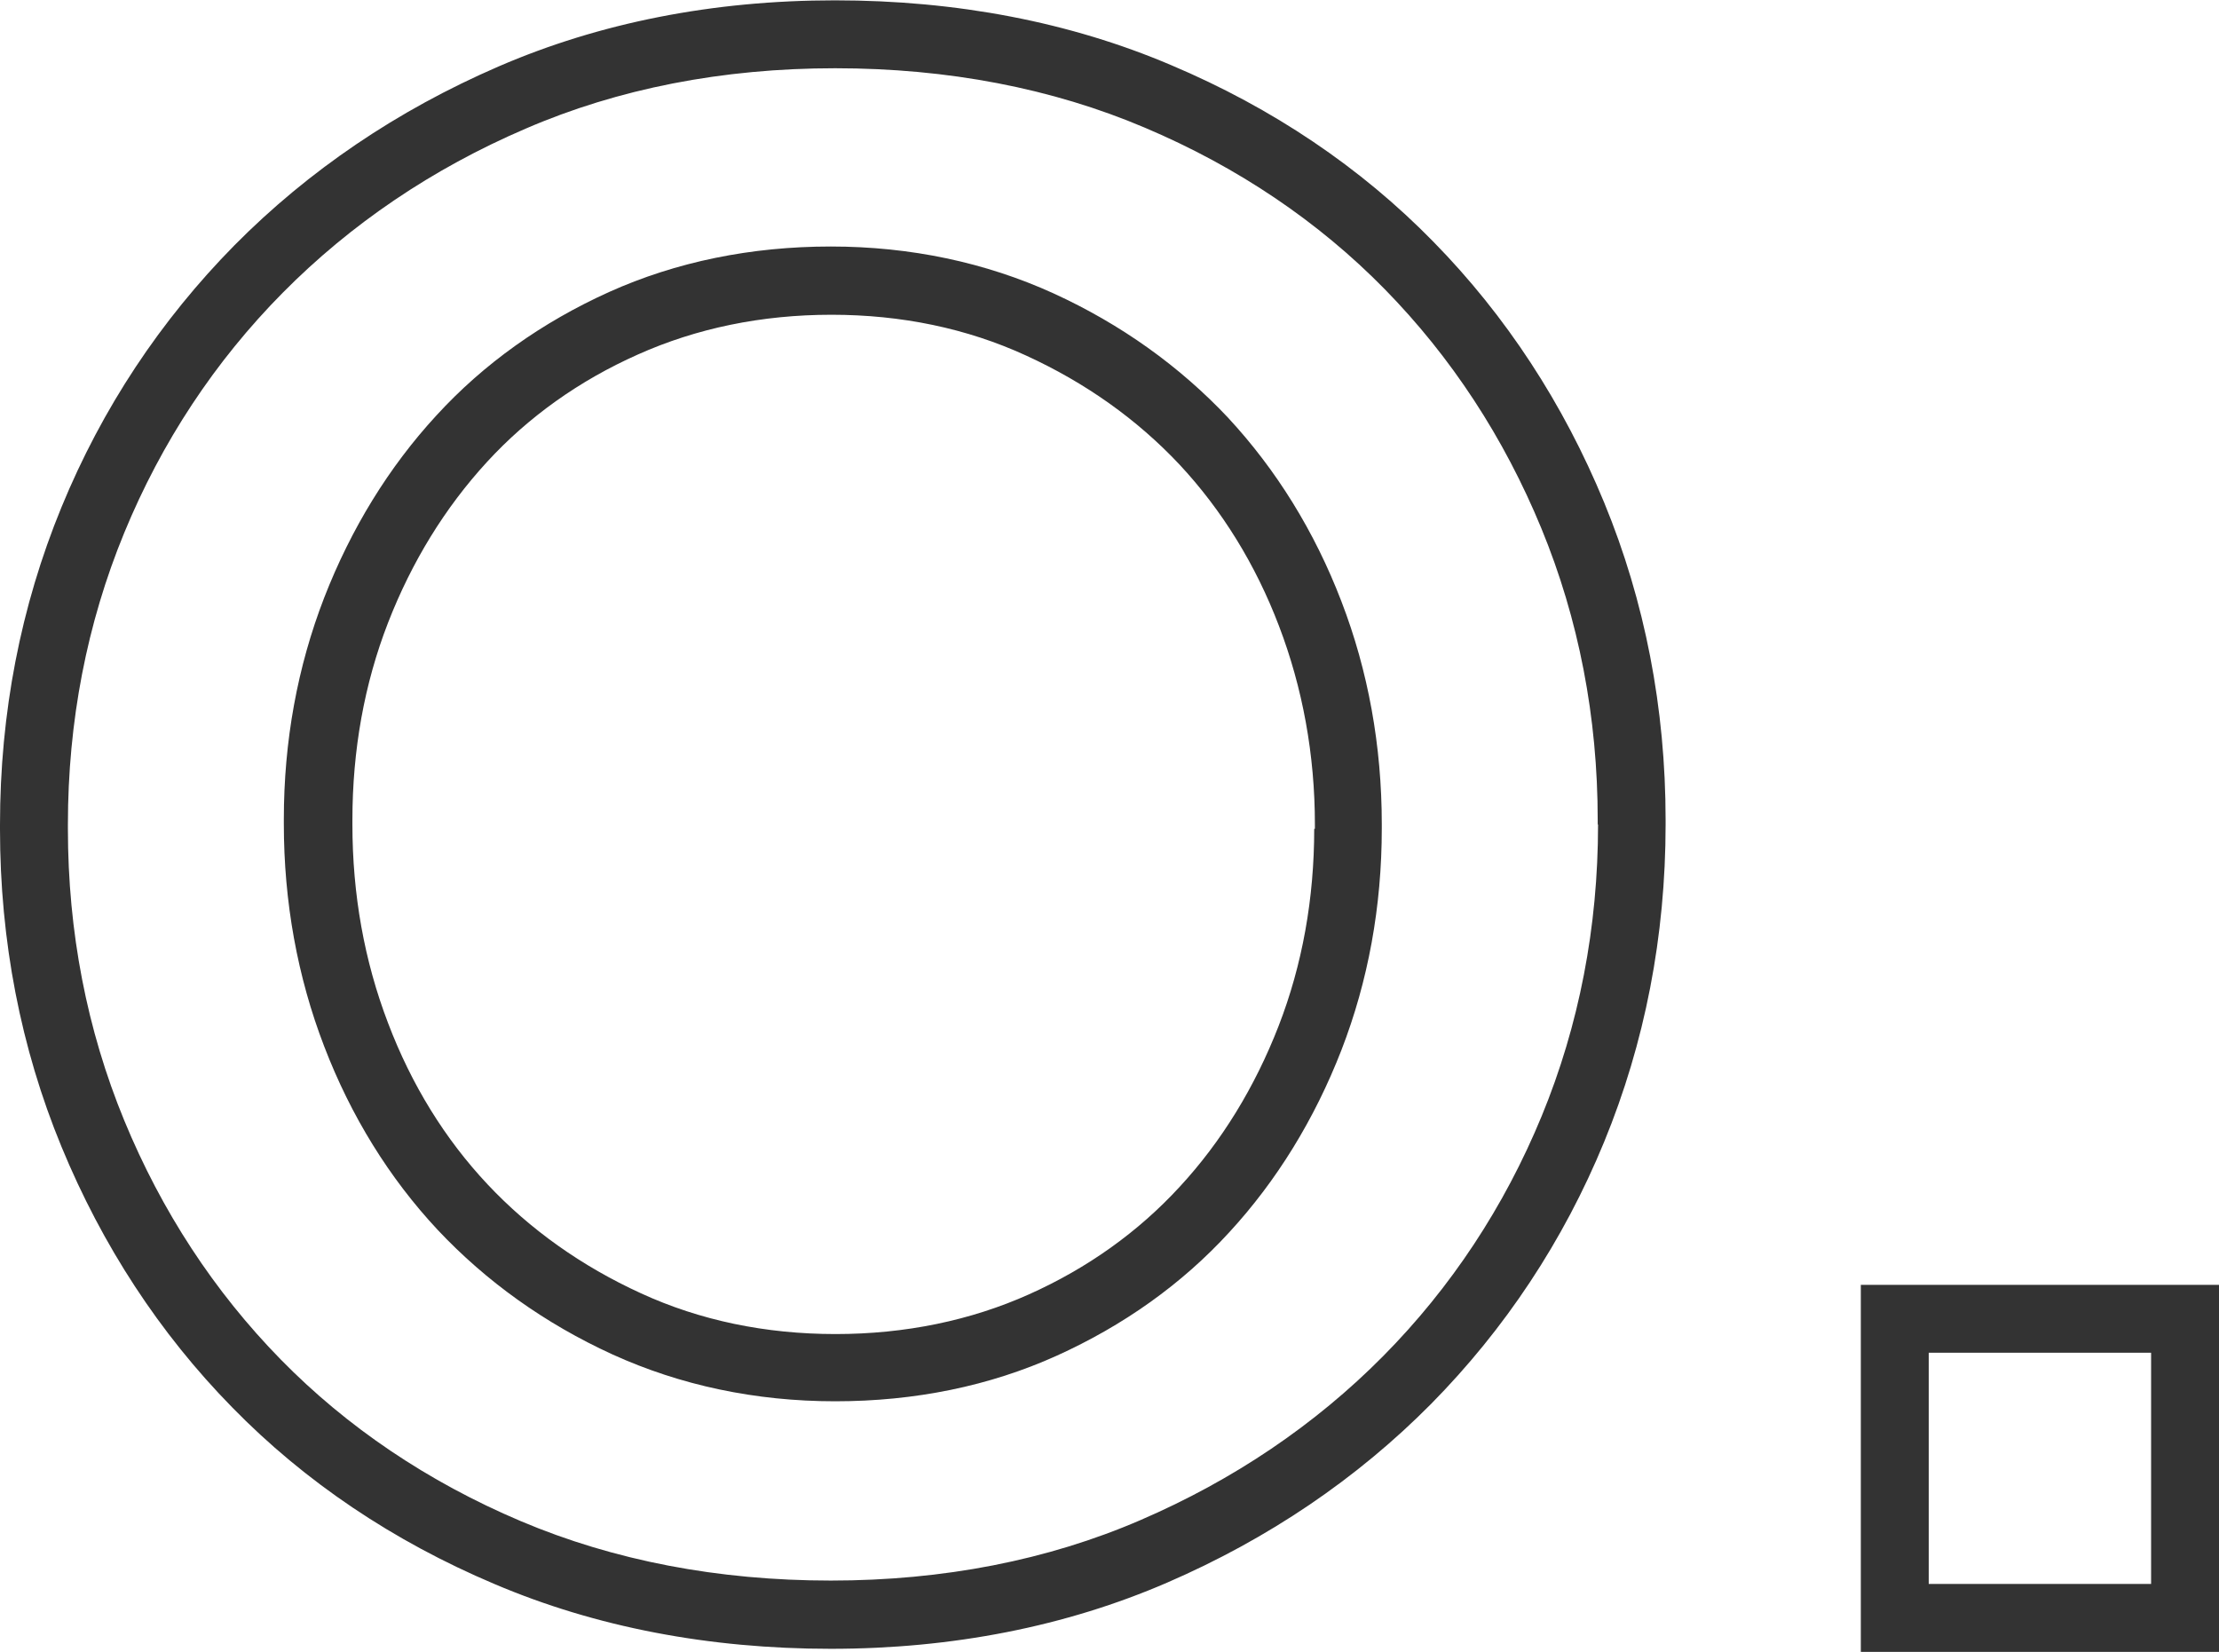
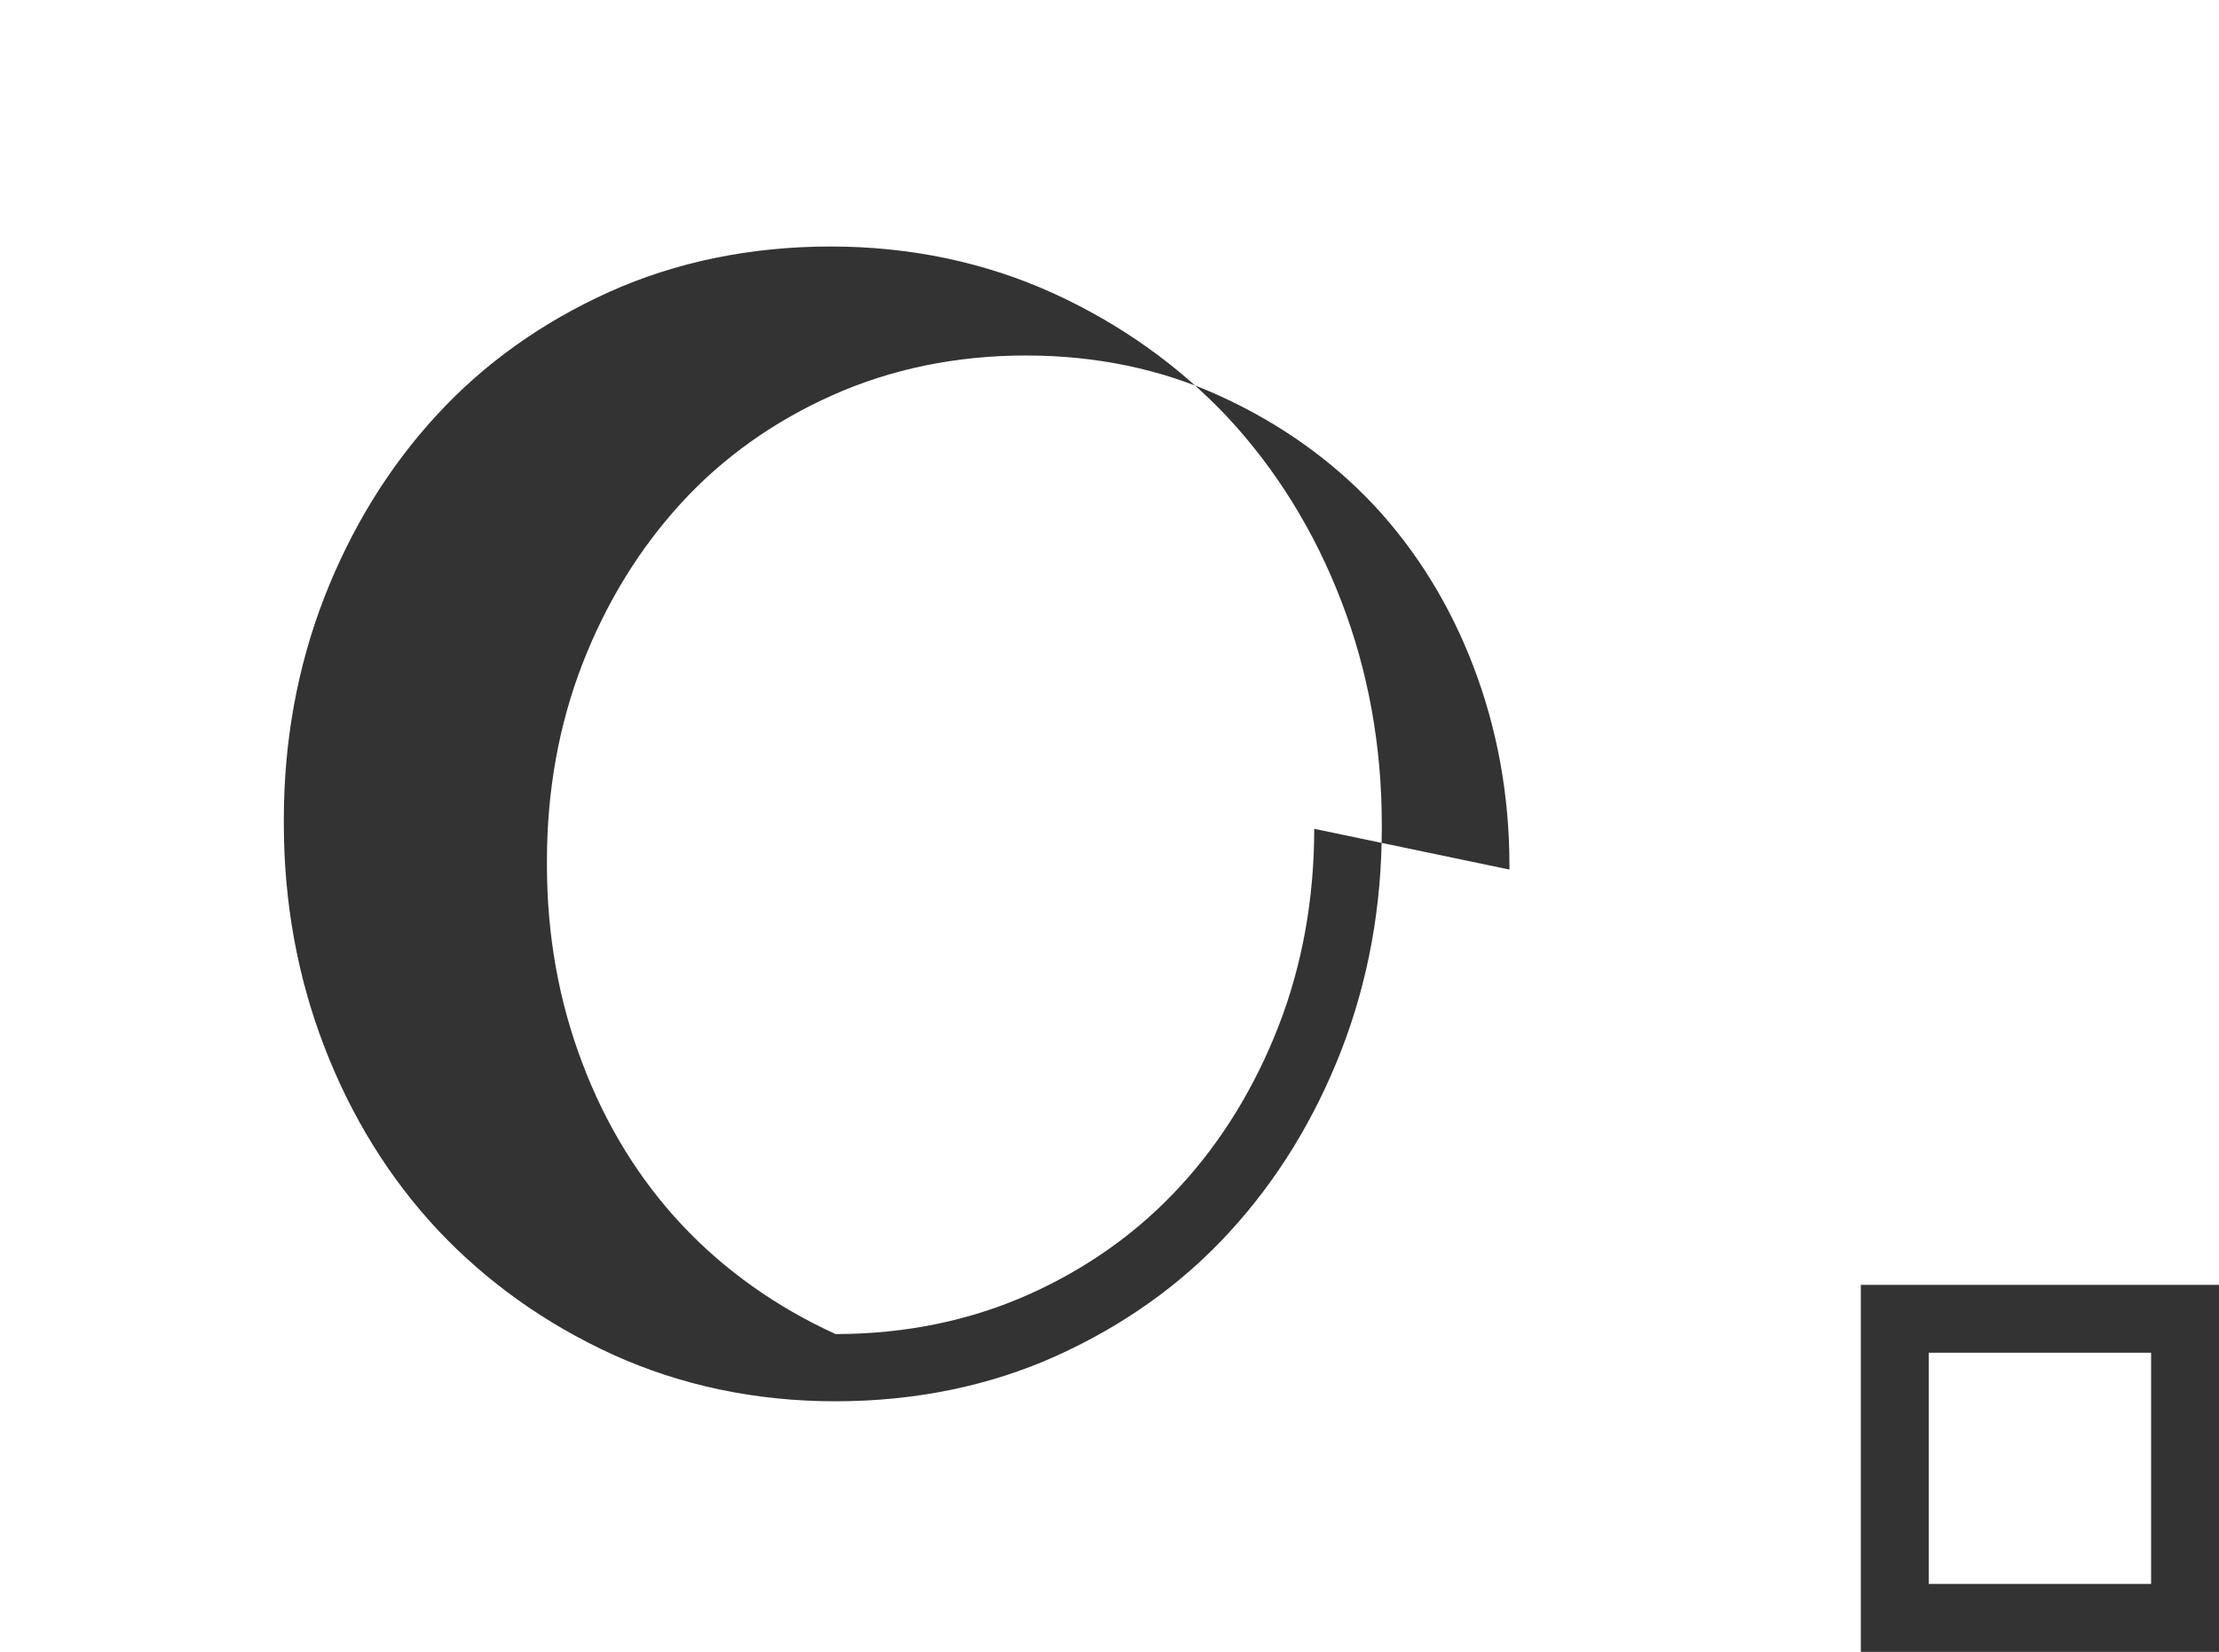
<svg xmlns="http://www.w3.org/2000/svg" id="Layer_2" data-name="Layer 2" viewBox="0 0 65.36 48.65">
  <defs>
    <style>      .cls-1 {        fill: #333;      }    </style>
  </defs>
  <g id="Layer_1-2" data-name="Layer 1">
-     <path class="cls-1" d="M42.22,7.12h0c-2.14-2.19-4.74-3.94-7.72-5.2-2.98-1.27-6.32-1.91-9.91-1.91s-6.93.66-9.91,1.95c-2.98,1.29-5.59,3.06-7.77,5.26-2.18,2.21-3.9,4.8-5.1,7.72-1.2,2.92-1.81,6.06-1.81,9.35v.13c0,3.29.61,6.44,1.81,9.35,1.2,2.91,2.89,5.5,5.03,7.68,2.14,2.19,4.74,3.94,7.72,5.2,2.98,1.27,6.32,1.91,9.91,1.91s6.93-.66,9.91-1.95c2.98-1.29,5.59-3.06,7.77-5.26,2.18-2.21,3.9-4.8,5.1-7.72,1.2-2.92,1.81-6.06,1.81-9.35v-.13c0-3.29-.61-6.44-1.81-9.35-1.2-2.91-2.89-5.5-5.03-7.68ZM47.07,24.28c0,3.03-.56,5.92-1.66,8.59-1.1,2.67-2.67,5.05-4.67,7.07-2,2.02-4.41,3.65-7.15,4.83-2.73,1.18-5.8,1.78-9.12,1.78s-6.39-.59-9.13-1.75c-2.74-1.16-5.12-2.77-7.07-4.76-1.96-2-3.51-4.37-4.61-7.04-1.1-2.67-1.66-5.56-1.66-8.59v-.13c0-3.03.56-5.92,1.66-8.59,1.1-2.67,2.67-5.05,4.67-7.07,2-2.02,4.4-3.65,7.15-4.83,2.73-1.18,5.8-1.78,9.12-1.78s6.39.59,9.12,1.75c2.74,1.16,5.12,2.77,7.07,4.76,1.96,2,3.51,4.37,4.61,7.04,1.1,2.67,1.66,5.56,1.66,8.59v.13Z" />
-     <path class="cls-1" d="M36.18,12.31c-1.43-1.52-3.16-2.76-5.15-3.67-2-.91-4.21-1.38-6.56-1.38s-4.55.45-6.53,1.34c-1.97.89-3.69,2.11-5.09,3.64-1.4,1.52-2.51,3.33-3.3,5.36-.79,2.04-1.19,4.23-1.19,6.53v.13c0,2.3.4,4.51,1.19,6.56.79,2.06,1.92,3.88,3.34,5.4,1.43,1.52,3.16,2.76,5.15,3.67,2,.91,4.21,1.38,6.56,1.38s4.55-.45,6.52-1.34c1.97-.89,3.69-2.11,5.09-3.64,1.4-1.52,2.51-3.33,3.3-5.36.79-2.04,1.19-4.23,1.19-6.53v-.13c0-2.3-.4-4.51-1.19-6.56-.79-2.06-1.92-3.88-3.34-5.41ZM38.71,24.41c0,2.05-.35,4.01-1.05,5.81s-1.68,3.4-2.91,4.73c-1.22,1.33-2.72,2.4-4.44,3.17-1.72.77-3.64,1.17-5.7,1.17s-3.99-.4-5.73-1.2c-1.75-.8-3.27-1.88-4.52-3.21-1.25-1.33-2.24-2.93-2.93-4.75-.7-1.83-1.05-3.79-1.05-5.85v-.13c0-2.05.35-4.01,1.05-5.81.7-1.8,1.68-3.39,2.91-4.73,1.22-1.33,2.72-2.4,4.45-3.17,1.72-.77,3.64-1.17,5.7-1.17s3.99.4,5.73,1.2c1.75.8,3.27,1.88,4.52,3.21,1.25,1.34,2.24,2.94,2.93,4.75.7,1.83,1.06,3.8,1.06,5.85v.13Z" />
+     <path class="cls-1" d="M36.18,12.31c-1.43-1.52-3.16-2.76-5.15-3.67-2-.91-4.21-1.38-6.56-1.38s-4.55.45-6.53,1.34c-1.97.89-3.69,2.11-5.09,3.64-1.4,1.52-2.51,3.33-3.3,5.36-.79,2.04-1.19,4.23-1.19,6.53v.13c0,2.3.4,4.51,1.19,6.56.79,2.06,1.92,3.88,3.34,5.4,1.43,1.52,3.16,2.76,5.15,3.67,2,.91,4.21,1.38,6.56,1.38s4.55-.45,6.52-1.34c1.97-.89,3.69-2.11,5.09-3.64,1.4-1.52,2.51-3.33,3.3-5.36.79-2.04,1.19-4.23,1.19-6.53v-.13c0-2.3-.4-4.51-1.19-6.56-.79-2.06-1.92-3.88-3.34-5.41ZM38.71,24.41c0,2.05-.35,4.01-1.05,5.81s-1.68,3.4-2.91,4.73c-1.22,1.33-2.72,2.4-4.44,3.17-1.72.77-3.64,1.17-5.7,1.17c-1.75-.8-3.27-1.88-4.52-3.21-1.25-1.33-2.24-2.93-2.93-4.75-.7-1.83-1.05-3.79-1.05-5.85v-.13c0-2.05.35-4.01,1.05-5.81.7-1.8,1.68-3.39,2.91-4.73,1.22-1.33,2.72-2.4,4.45-3.17,1.72-.77,3.64-1.17,5.7-1.17s3.99.4,5.73,1.2c1.75.8,3.27,1.88,4.52,3.21,1.25,1.34,2.24,2.94,2.93,4.75.7,1.83,1.06,3.8,1.06,5.85v.13Z" />
    <path class="cls-1" d="M54.81,48.65h10.55v-10.81h-10.55v10.81ZM56.81,39.84h6.55v6.81h-6.55v-6.81Z" />
  </g>
</svg>